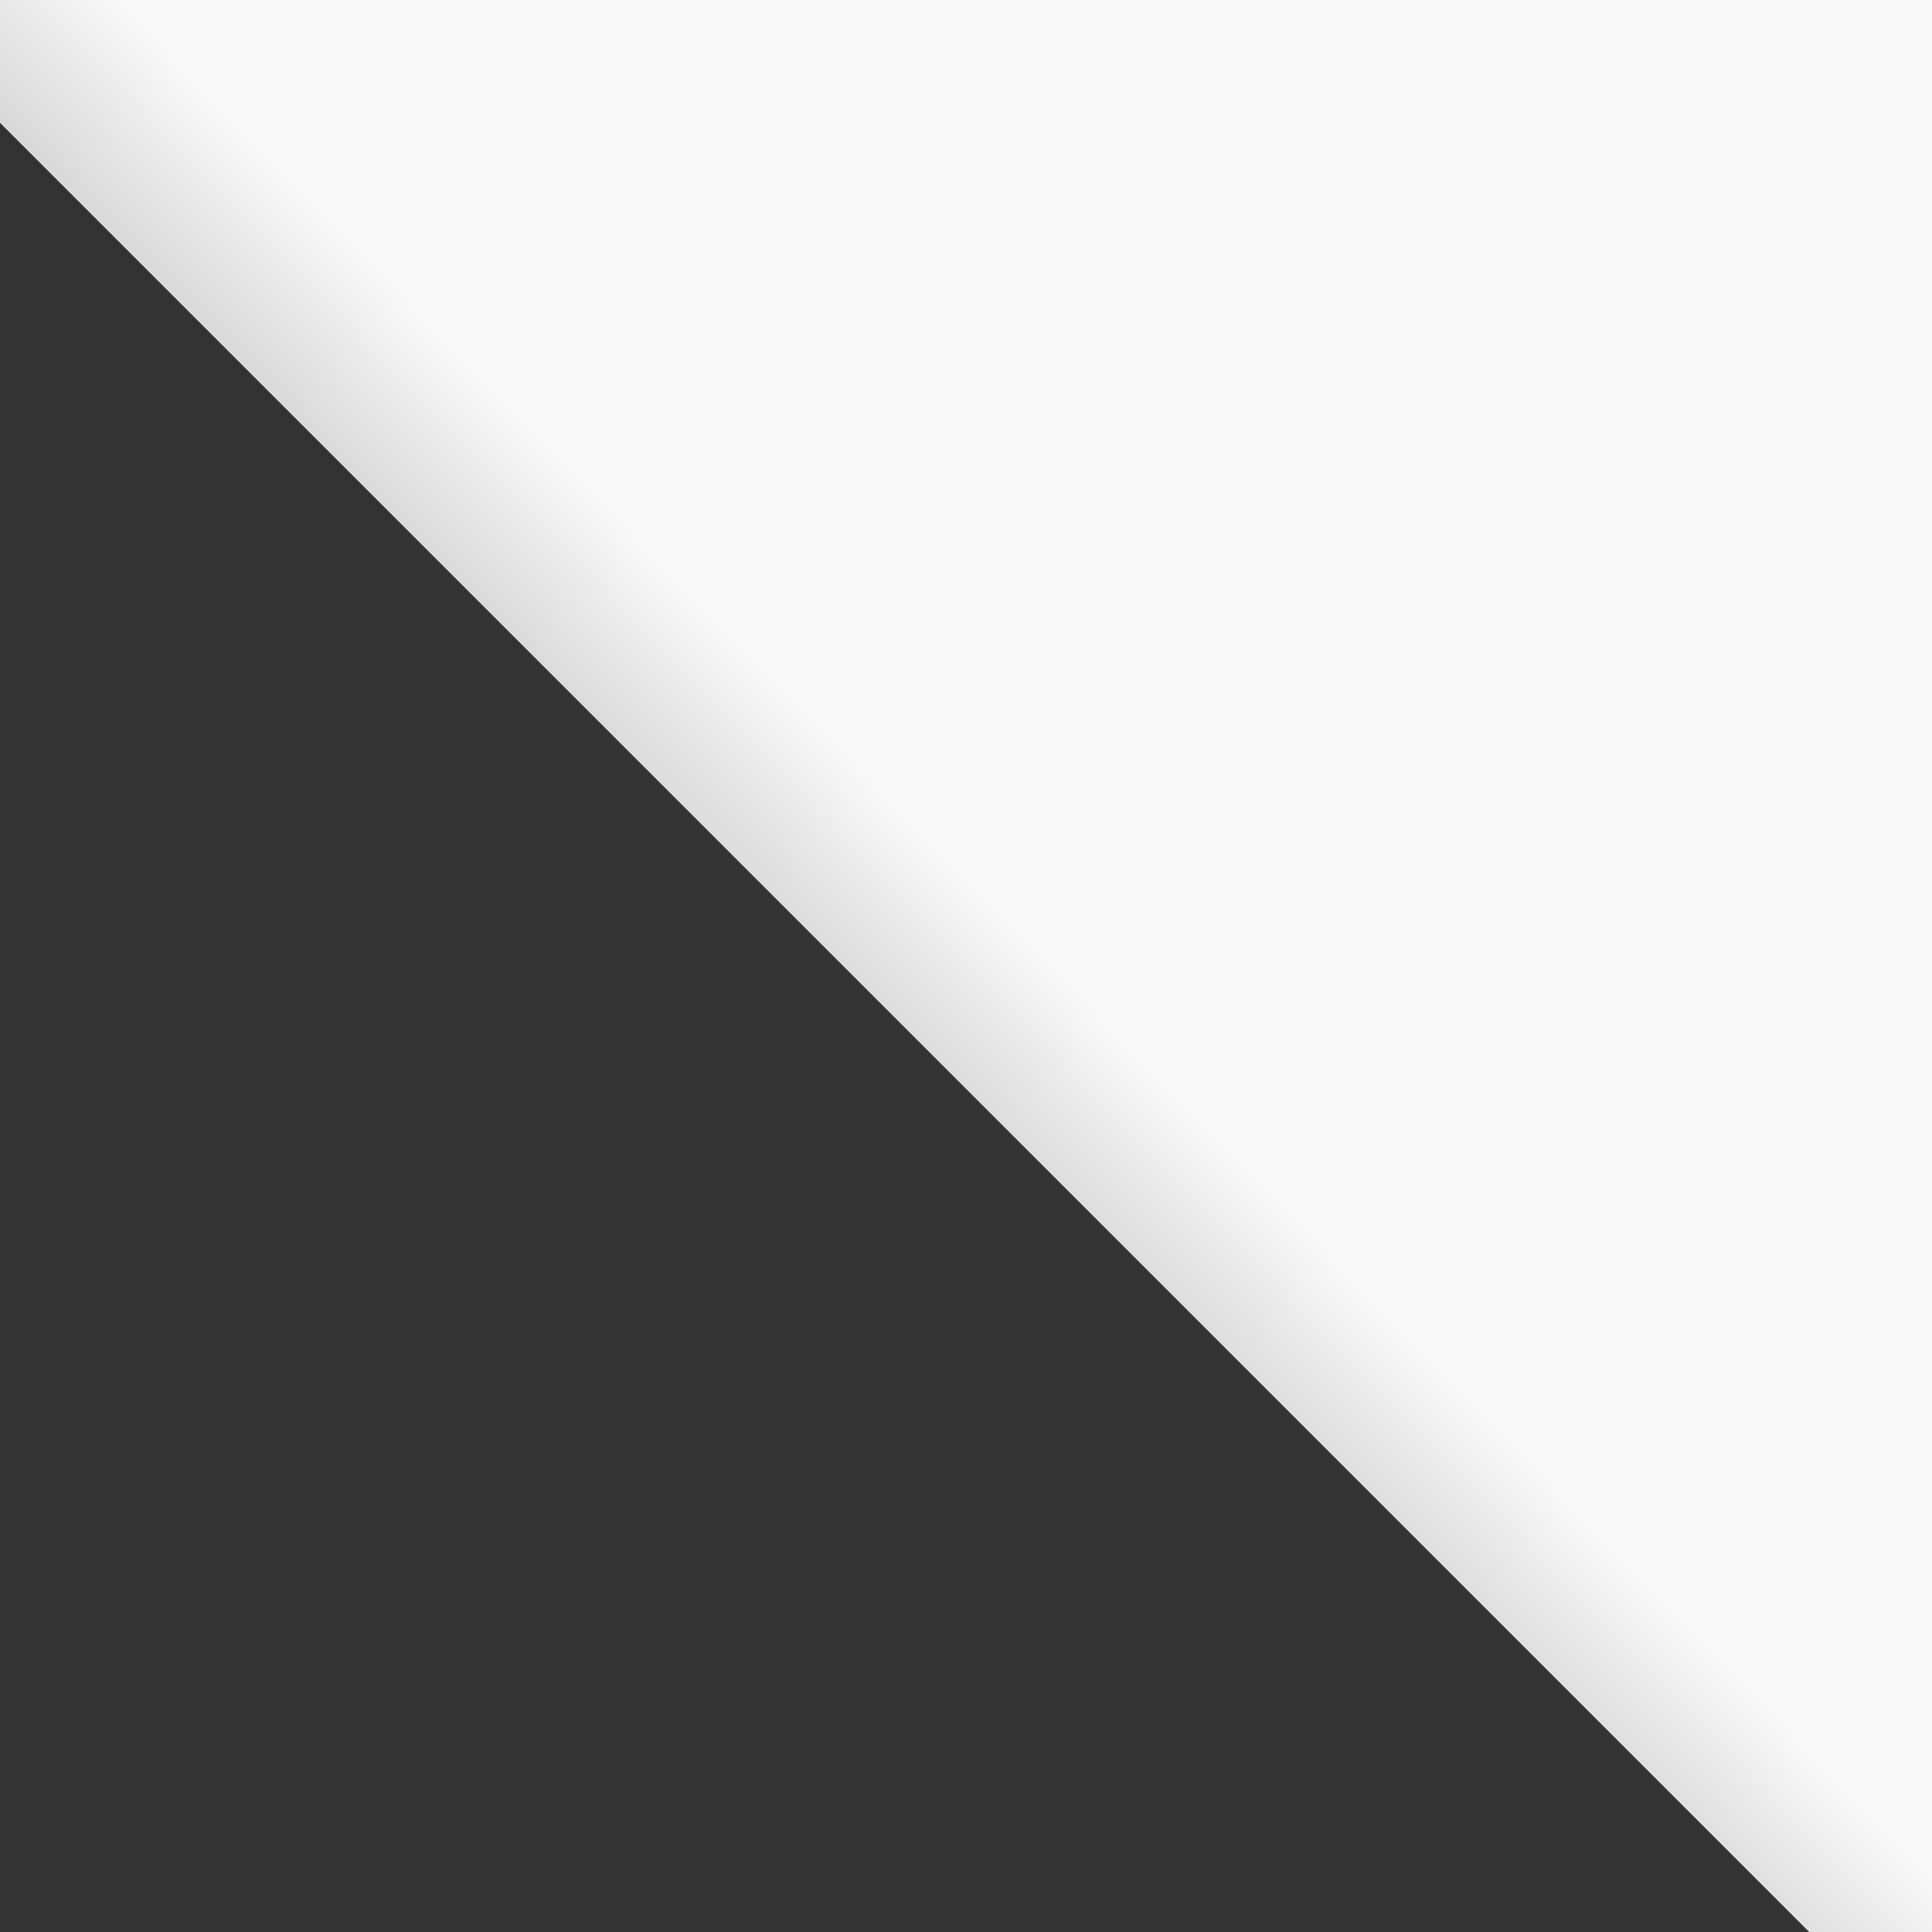
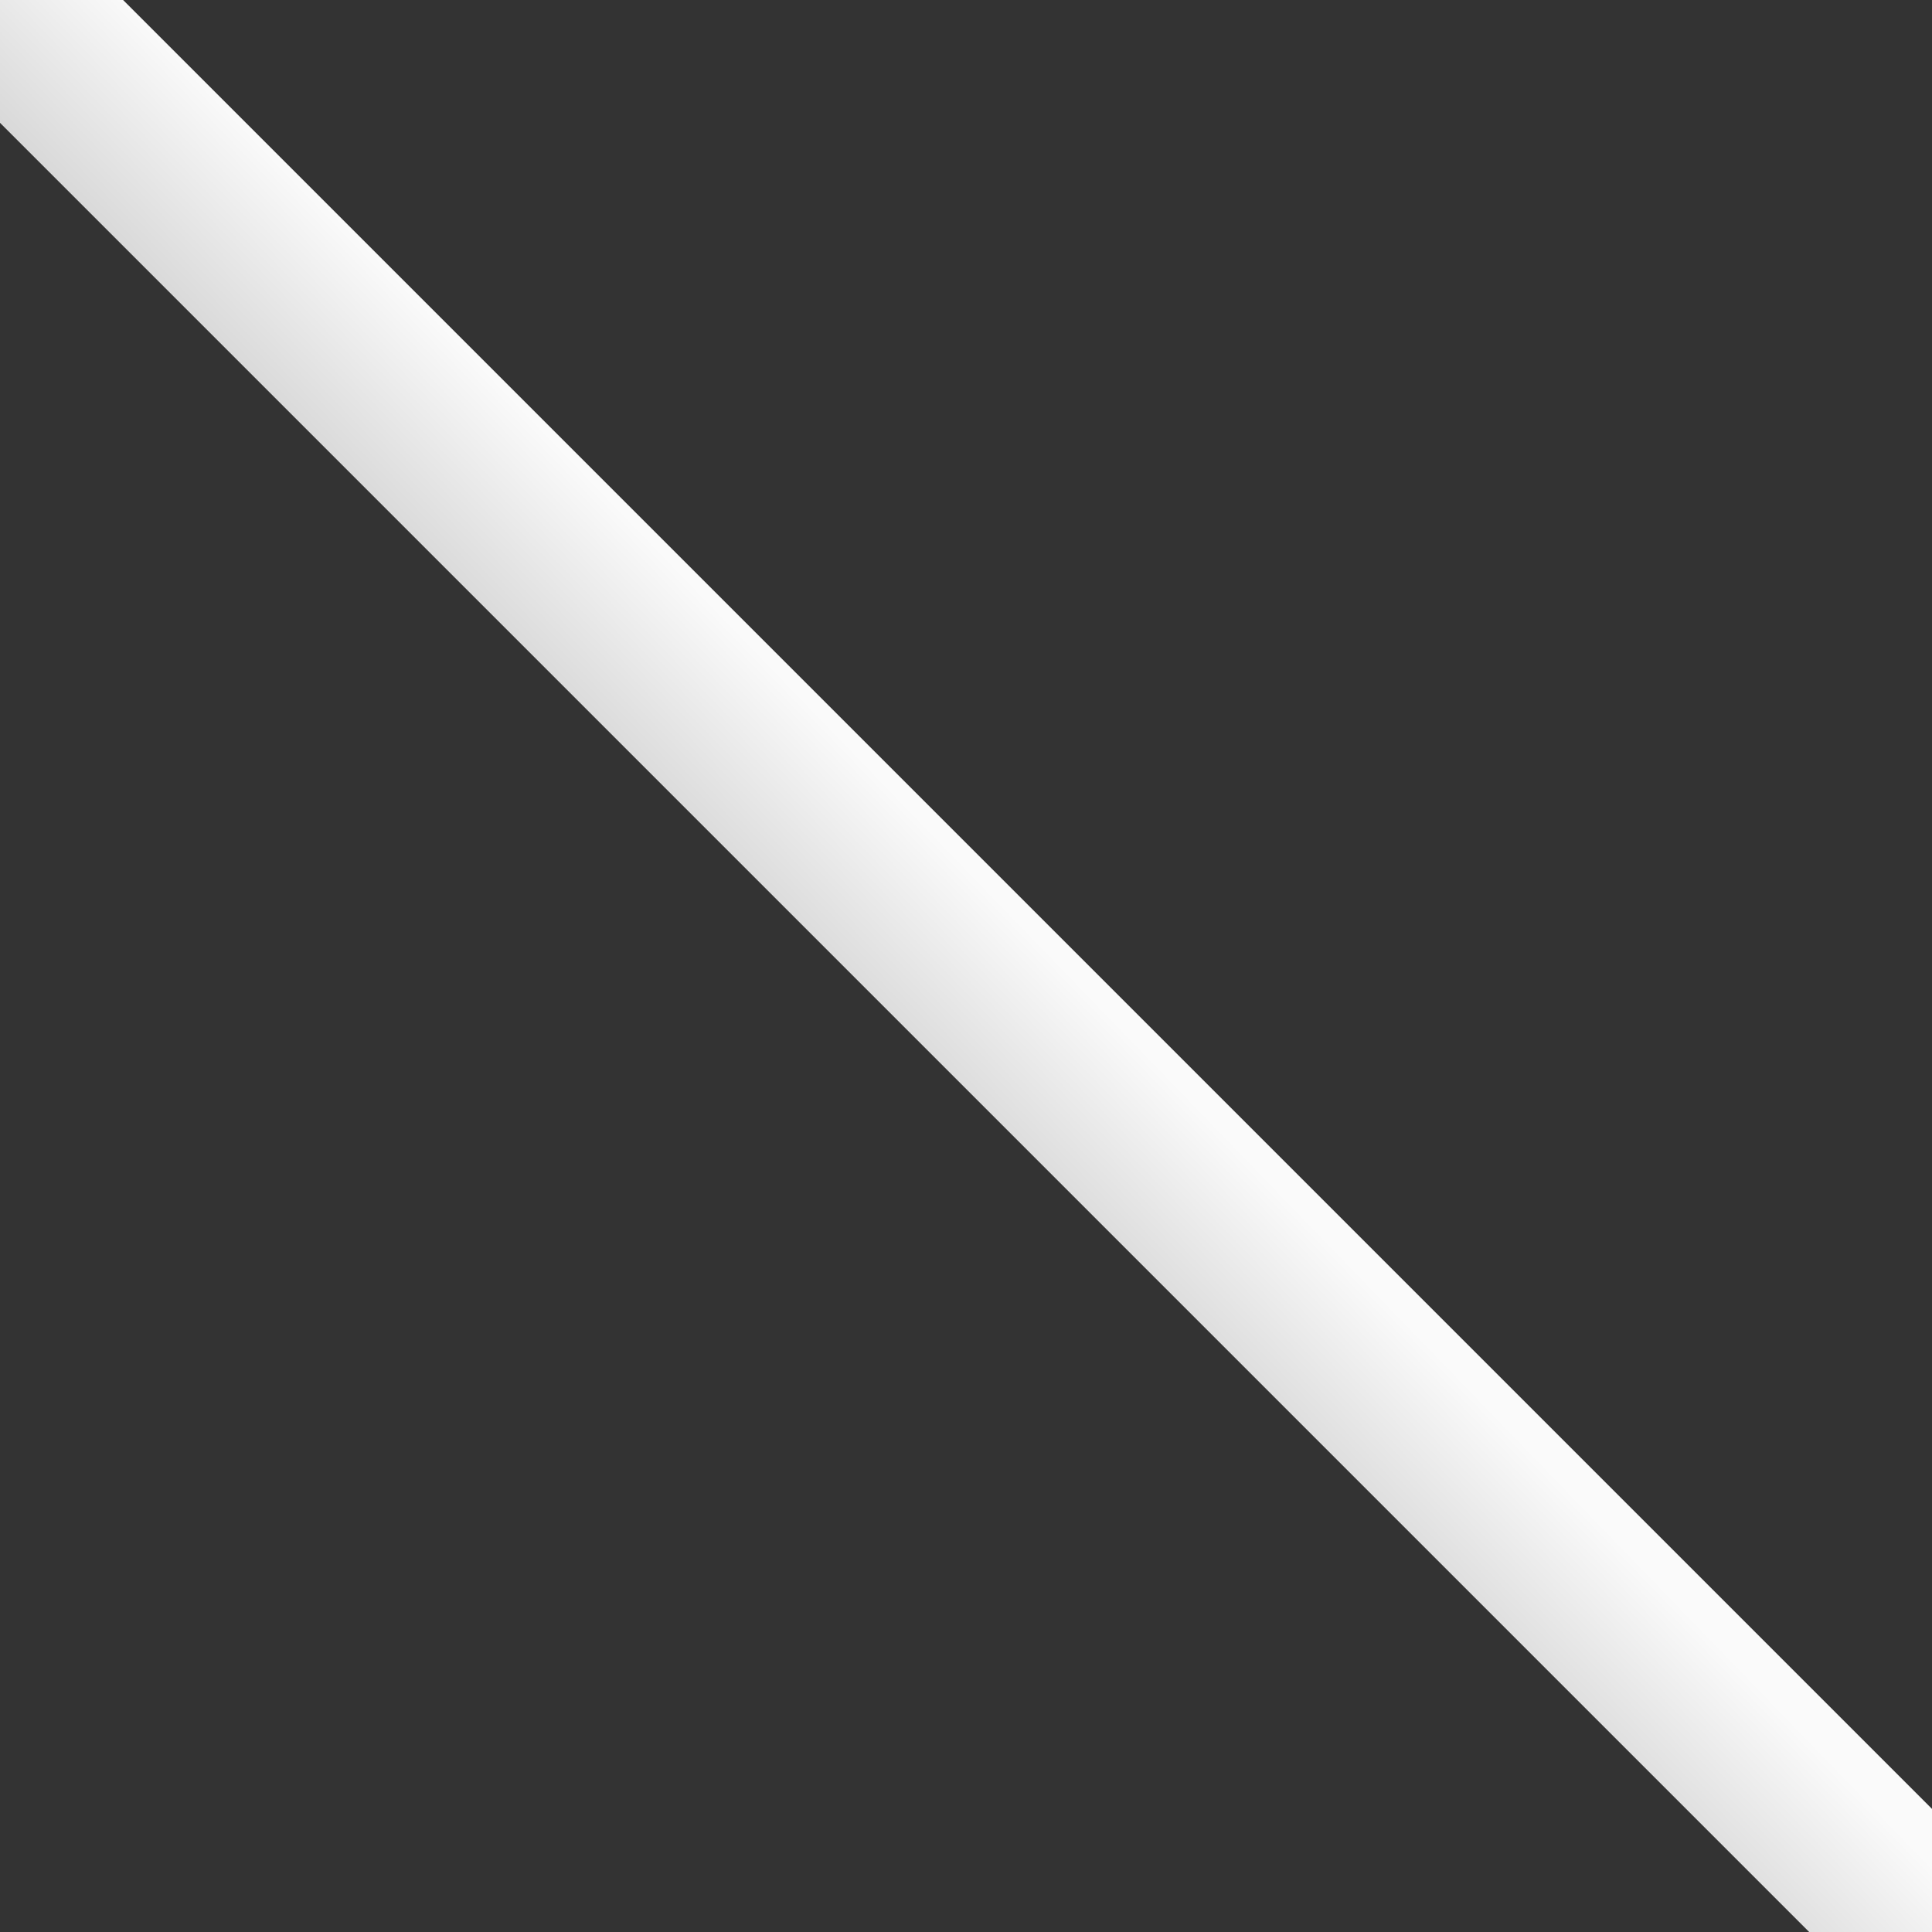
<svg xmlns="http://www.w3.org/2000/svg" xmlns:ns1="https://boxy-svg.com" viewBox="0 0 100 100">
  <rect x="0" y="0" width="100" height="100" fill="#333333" stroke="none" />
  <defs>
    <linearGradient id="gradient-1" gradientUnits="userSpaceOnUse" x1="91.558" y1="-46.307" x2="91.558" y2="53.693" gradientTransform="matrix(0.695, 0.719, -0.093, 0.09, 31.744, -63.038)">
      <stop offset="0" style="stop-color: rgb(203, 203, 203);" />
      <stop offset="1" style="stop-color: rgb(250, 250, 250);" />
    </linearGradient>
  </defs>
-   <path d="M 41.558 -46.307 L 141.558 53.693 L 41.558 53.693 L 41.558 -46.307 Z" style="fill: rgb(250, 250, 250); stroke-width: 9px; vector-effect: non-scaling-stroke; stroke: url(#gradient-1);" transform="matrix(-1, 0, -0, -1, 141.562, 53.69)" ns1:shape="triangle 41.558 -46.307 100 100 0 0 1@ab540733" />
+   <path d="M 41.558 -46.307 L 141.558 53.693 L 41.558 -46.307 Z" style="fill: rgb(250, 250, 250); stroke-width: 9px; vector-effect: non-scaling-stroke; stroke: url(#gradient-1);" transform="matrix(-1, 0, -0, -1, 141.562, 53.69)" ns1:shape="triangle 41.558 -46.307 100 100 0 0 1@ab540733" />
</svg>